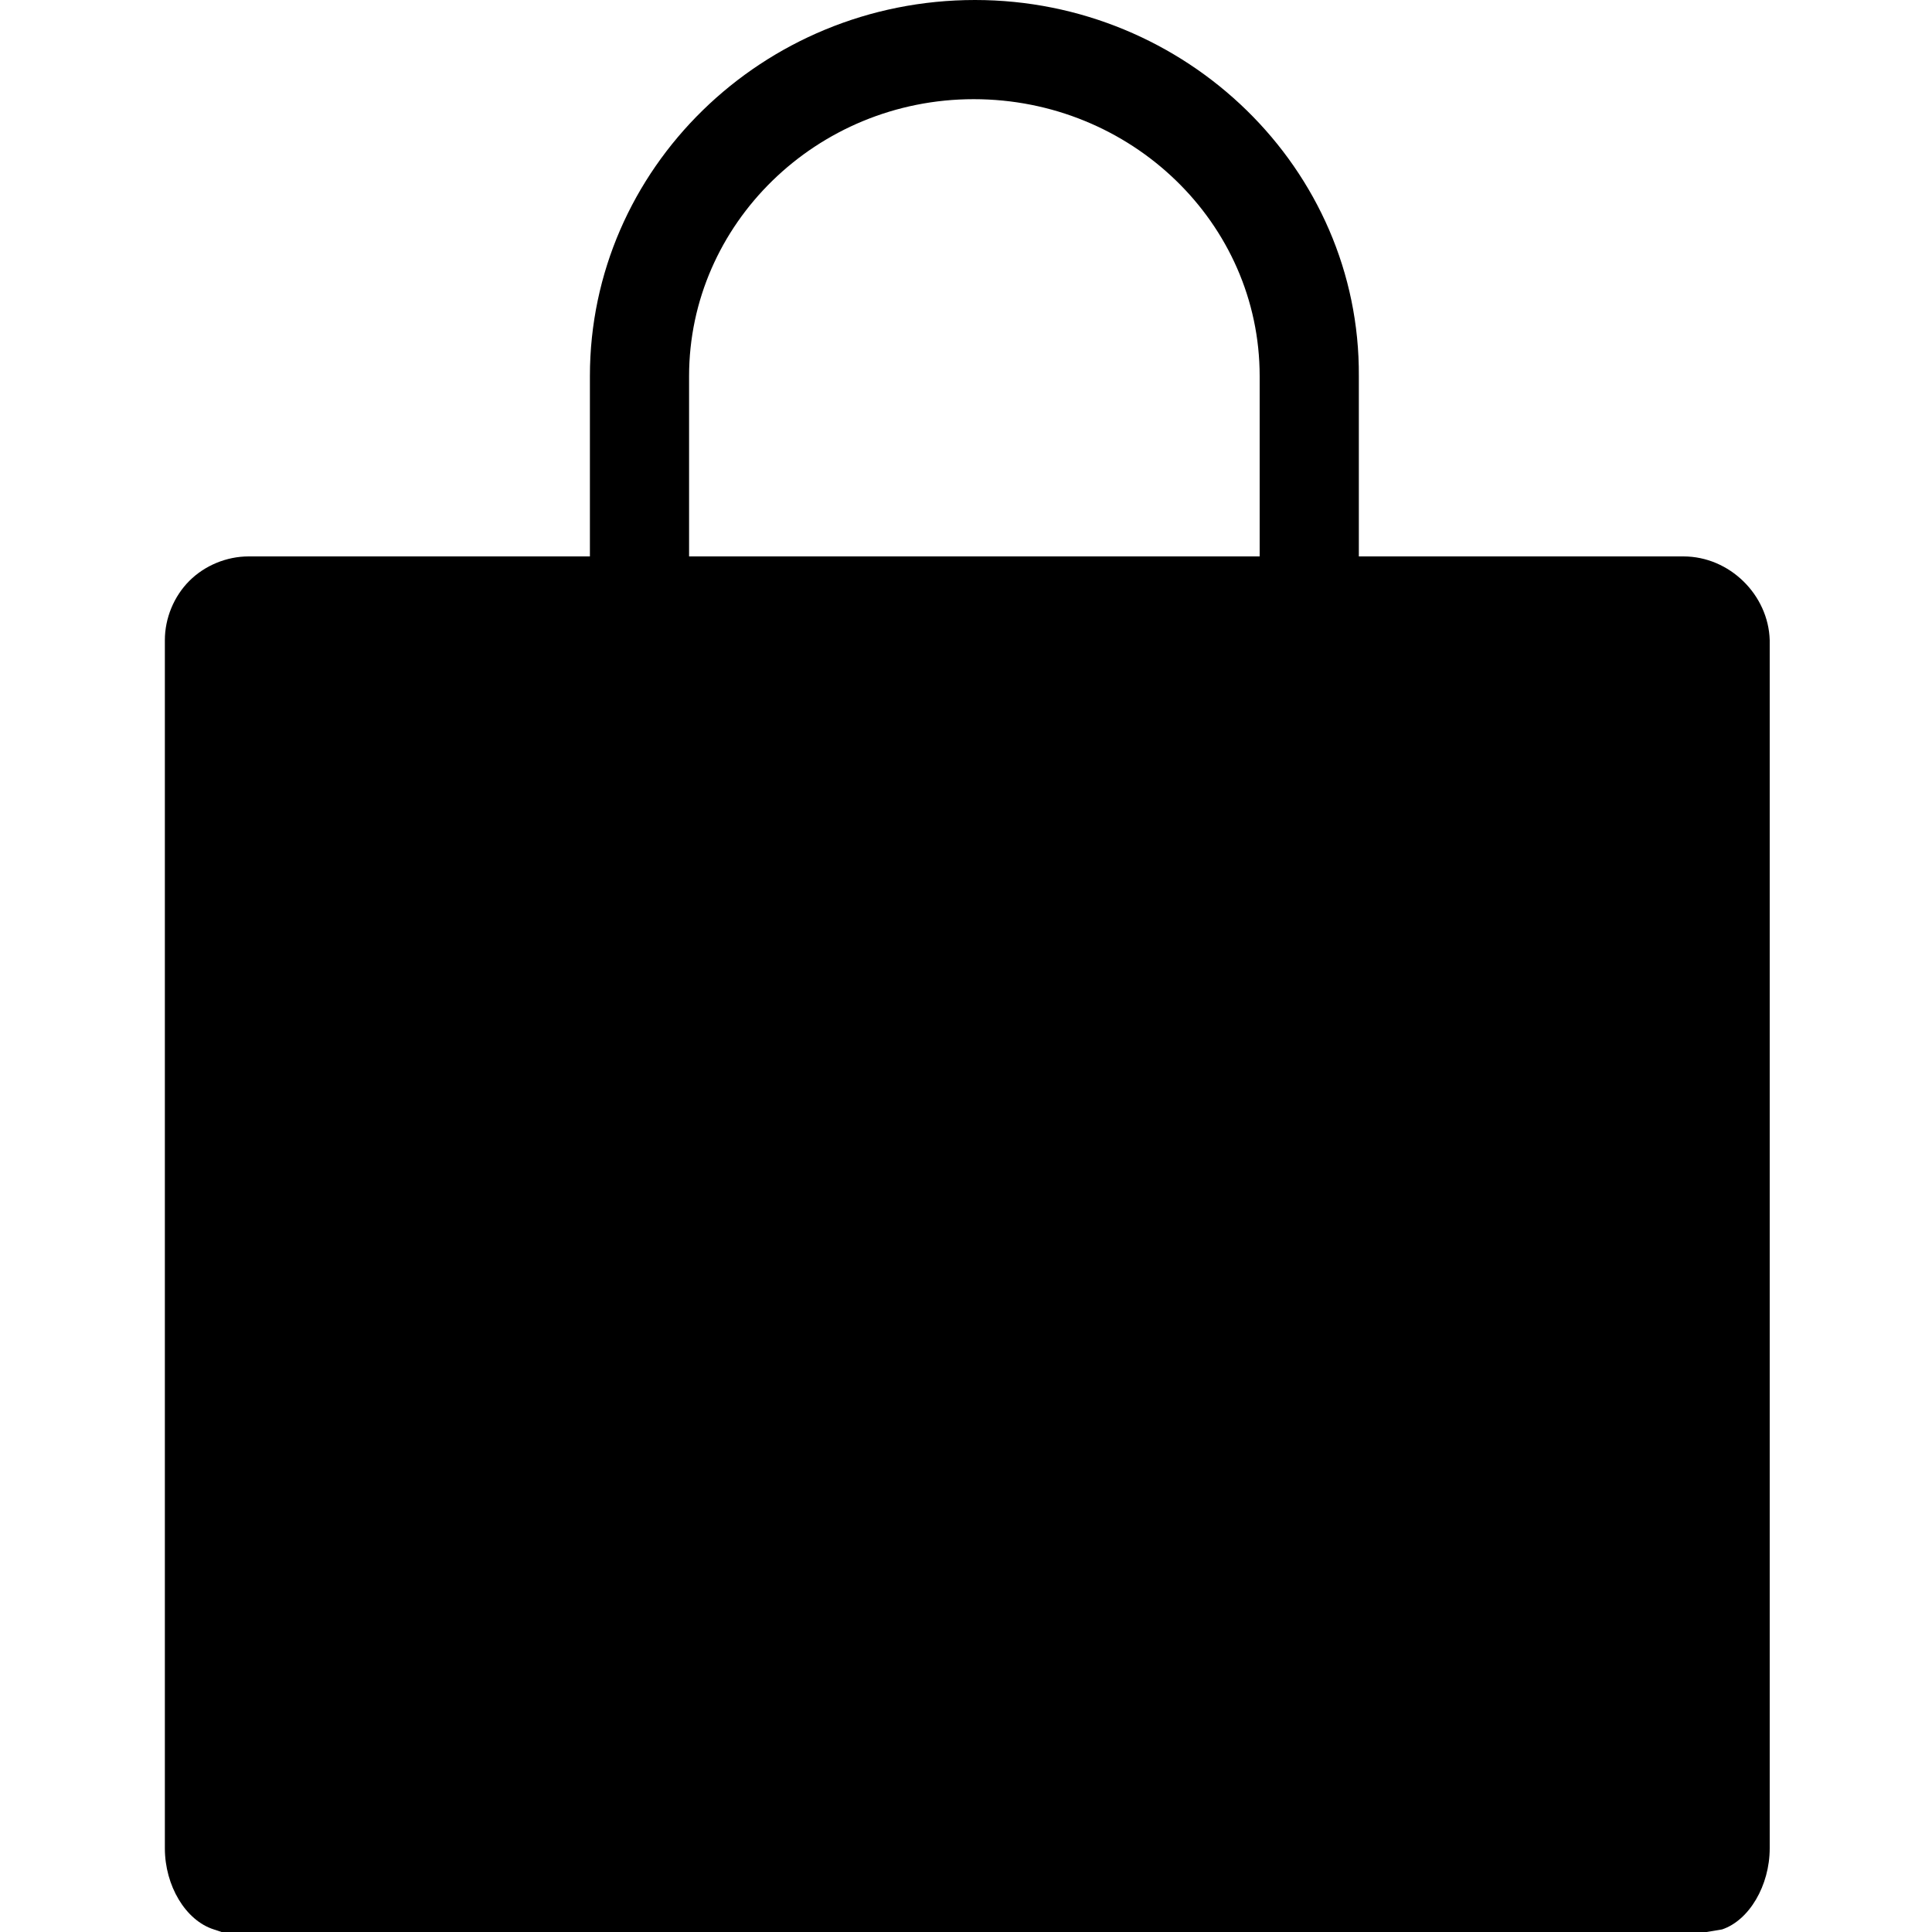
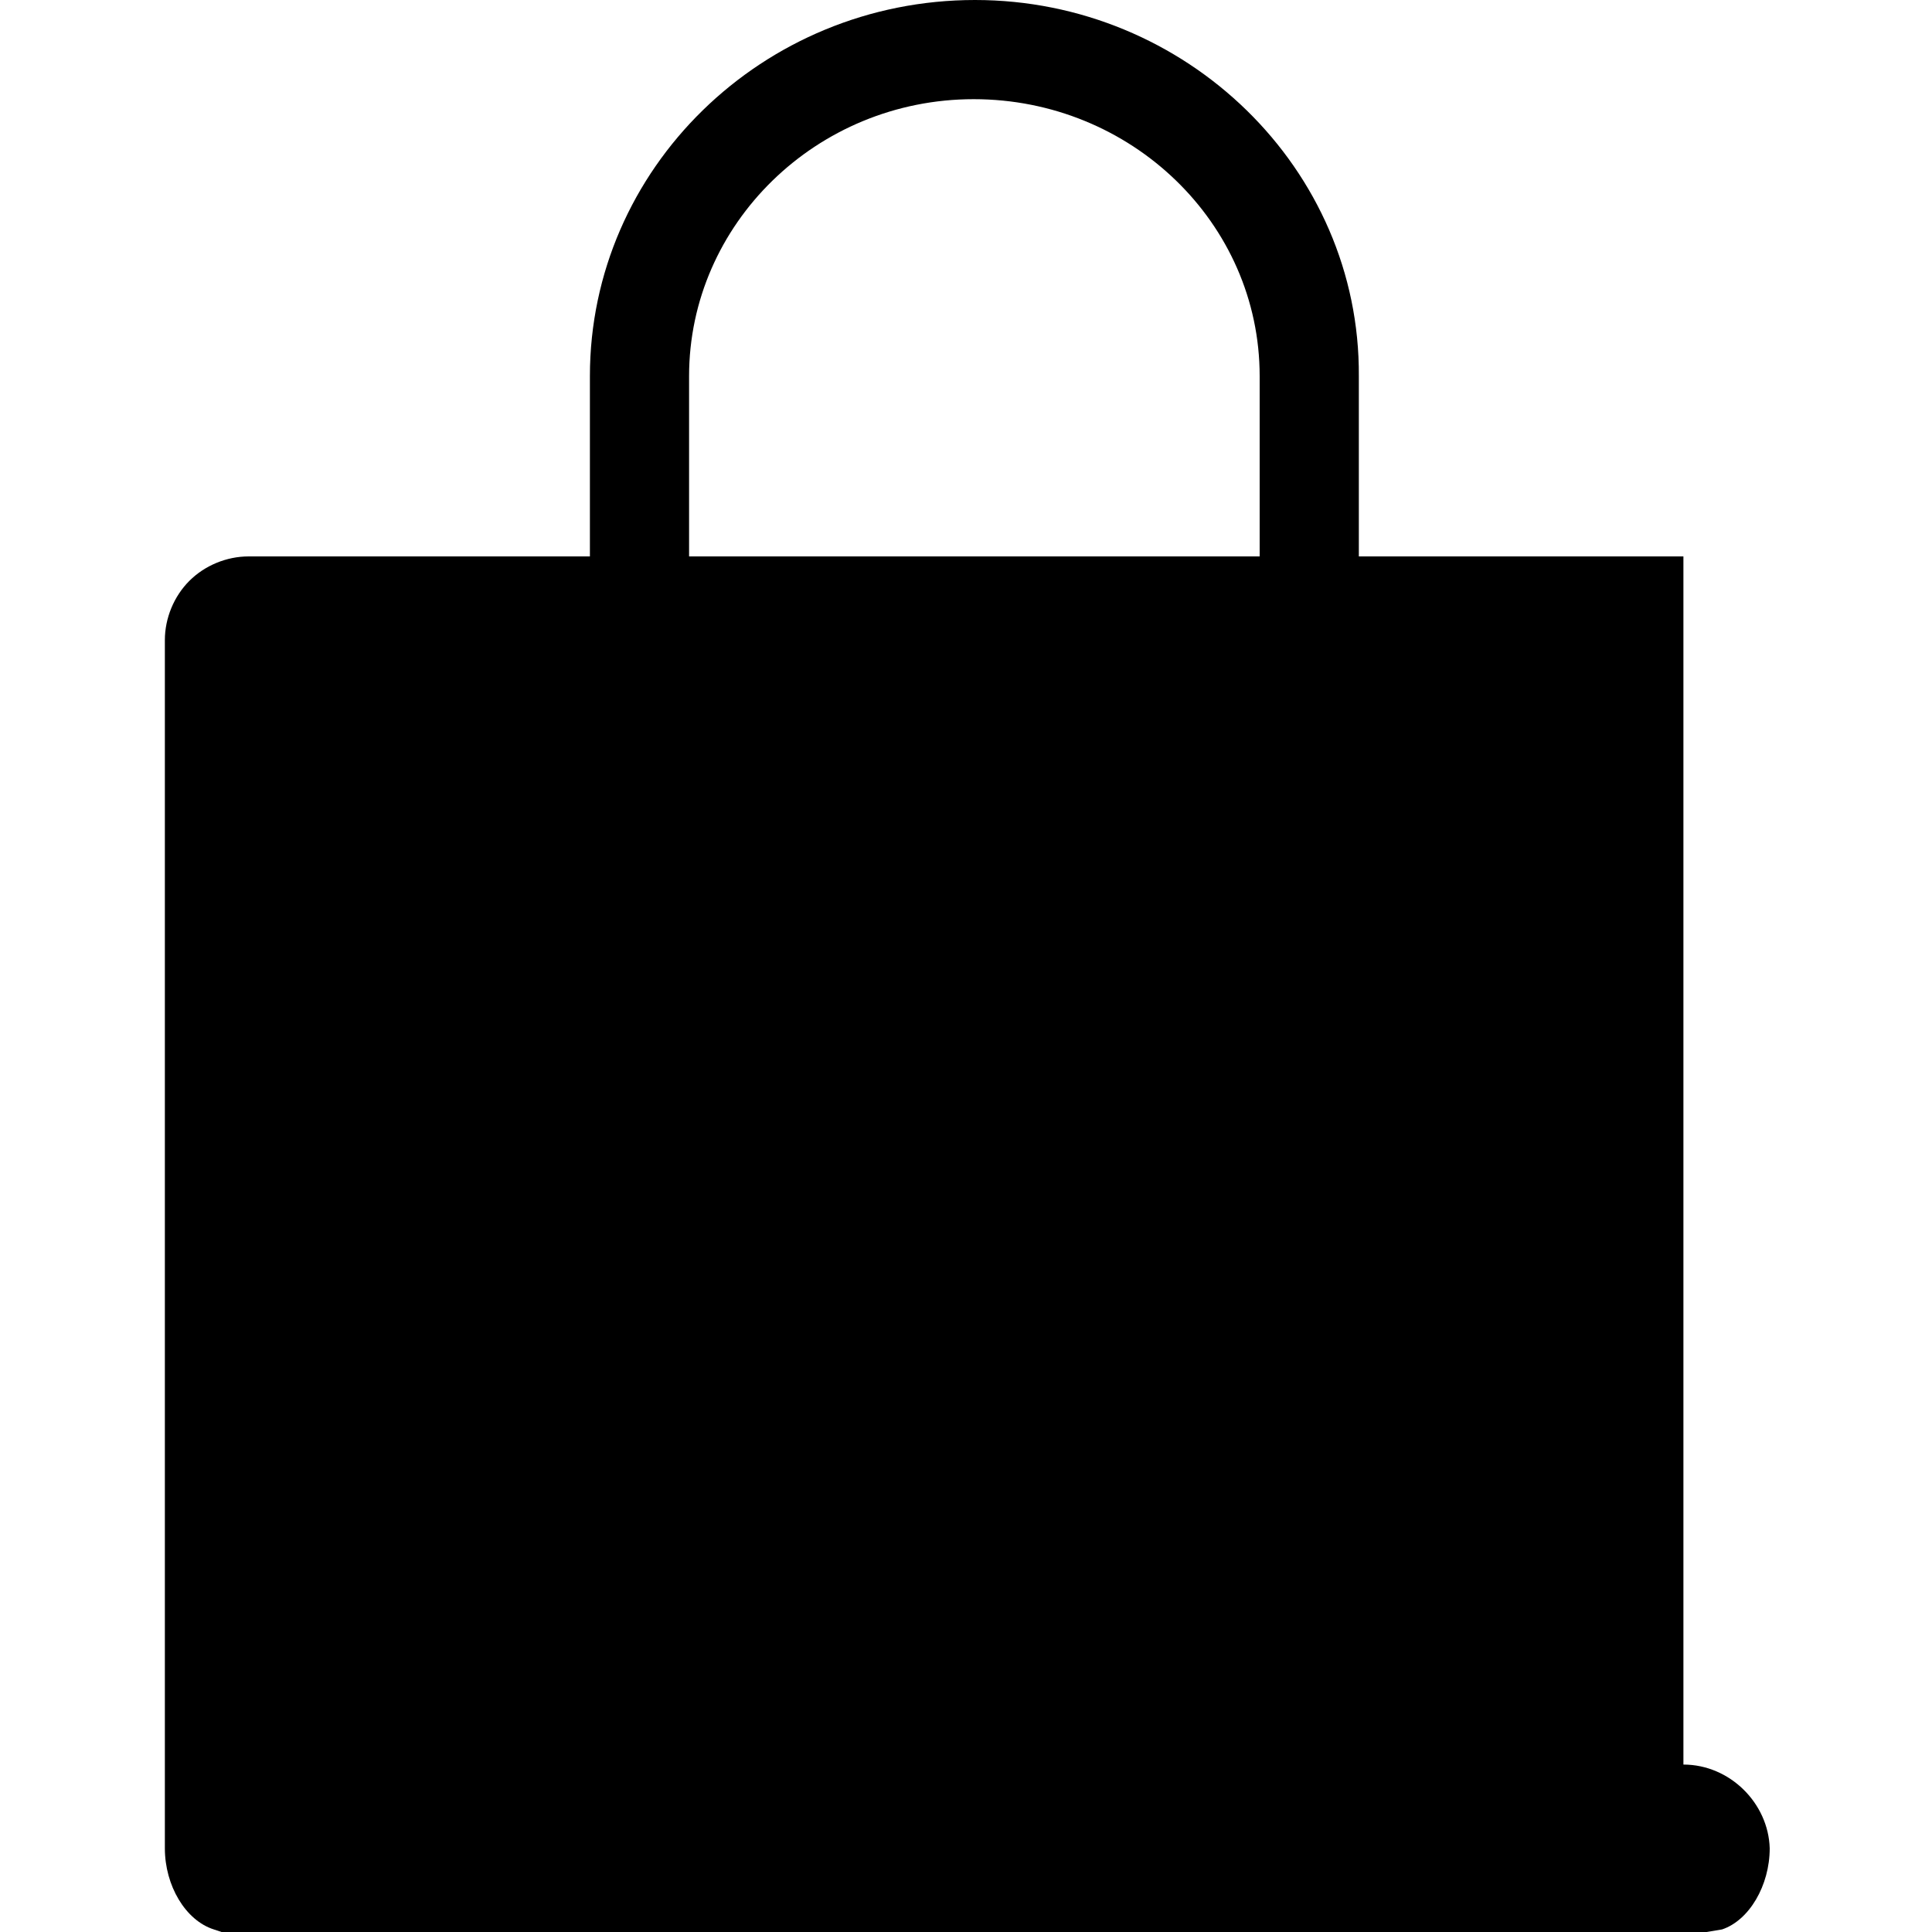
<svg xmlns="http://www.w3.org/2000/svg" viewBox="0 0 150 150">
-   <path d="M130.7 43.2h-25.2v-14C105.6 13.1 92.1 0 75.7 0 59.2 0 45.8 13.1 45.8 29.2v14H19.3c-1.7 0-3.4.7-4.6 1.9-1.2 1.2-1.9 2.9-1.9 4.6v93.8c0 2.9 1.6 5.6 3.8 6.3l.6.2h115.3l1.2-.2c2.1-.7 3.7-3.4 3.7-6.3V49.7c-.1-3.5-3.1-6.5-6.7-6.5zm-77.2-14c0-11.8 9.9-21.5 22.1-21.5 12.2 0 22.2 9.6 22.2 21.5v14H53.5v-14z" />
+   <path d="M130.7 43.2h-25.2v-14C105.6 13.1 92.1 0 75.7 0 59.2 0 45.8 13.1 45.8 29.2v14H19.3c-1.7 0-3.4.7-4.6 1.9-1.2 1.2-1.9 2.9-1.9 4.6v93.8c0 2.9 1.6 5.6 3.8 6.3l.6.2h115.3l1.2-.2c2.1-.7 3.7-3.4 3.7-6.3c-.1-3.5-3.1-6.5-6.7-6.5zm-77.2-14c0-11.8 9.9-21.5 22.1-21.5 12.2 0 22.2 9.6 22.2 21.5v14H53.5v-14z" />
</svg>